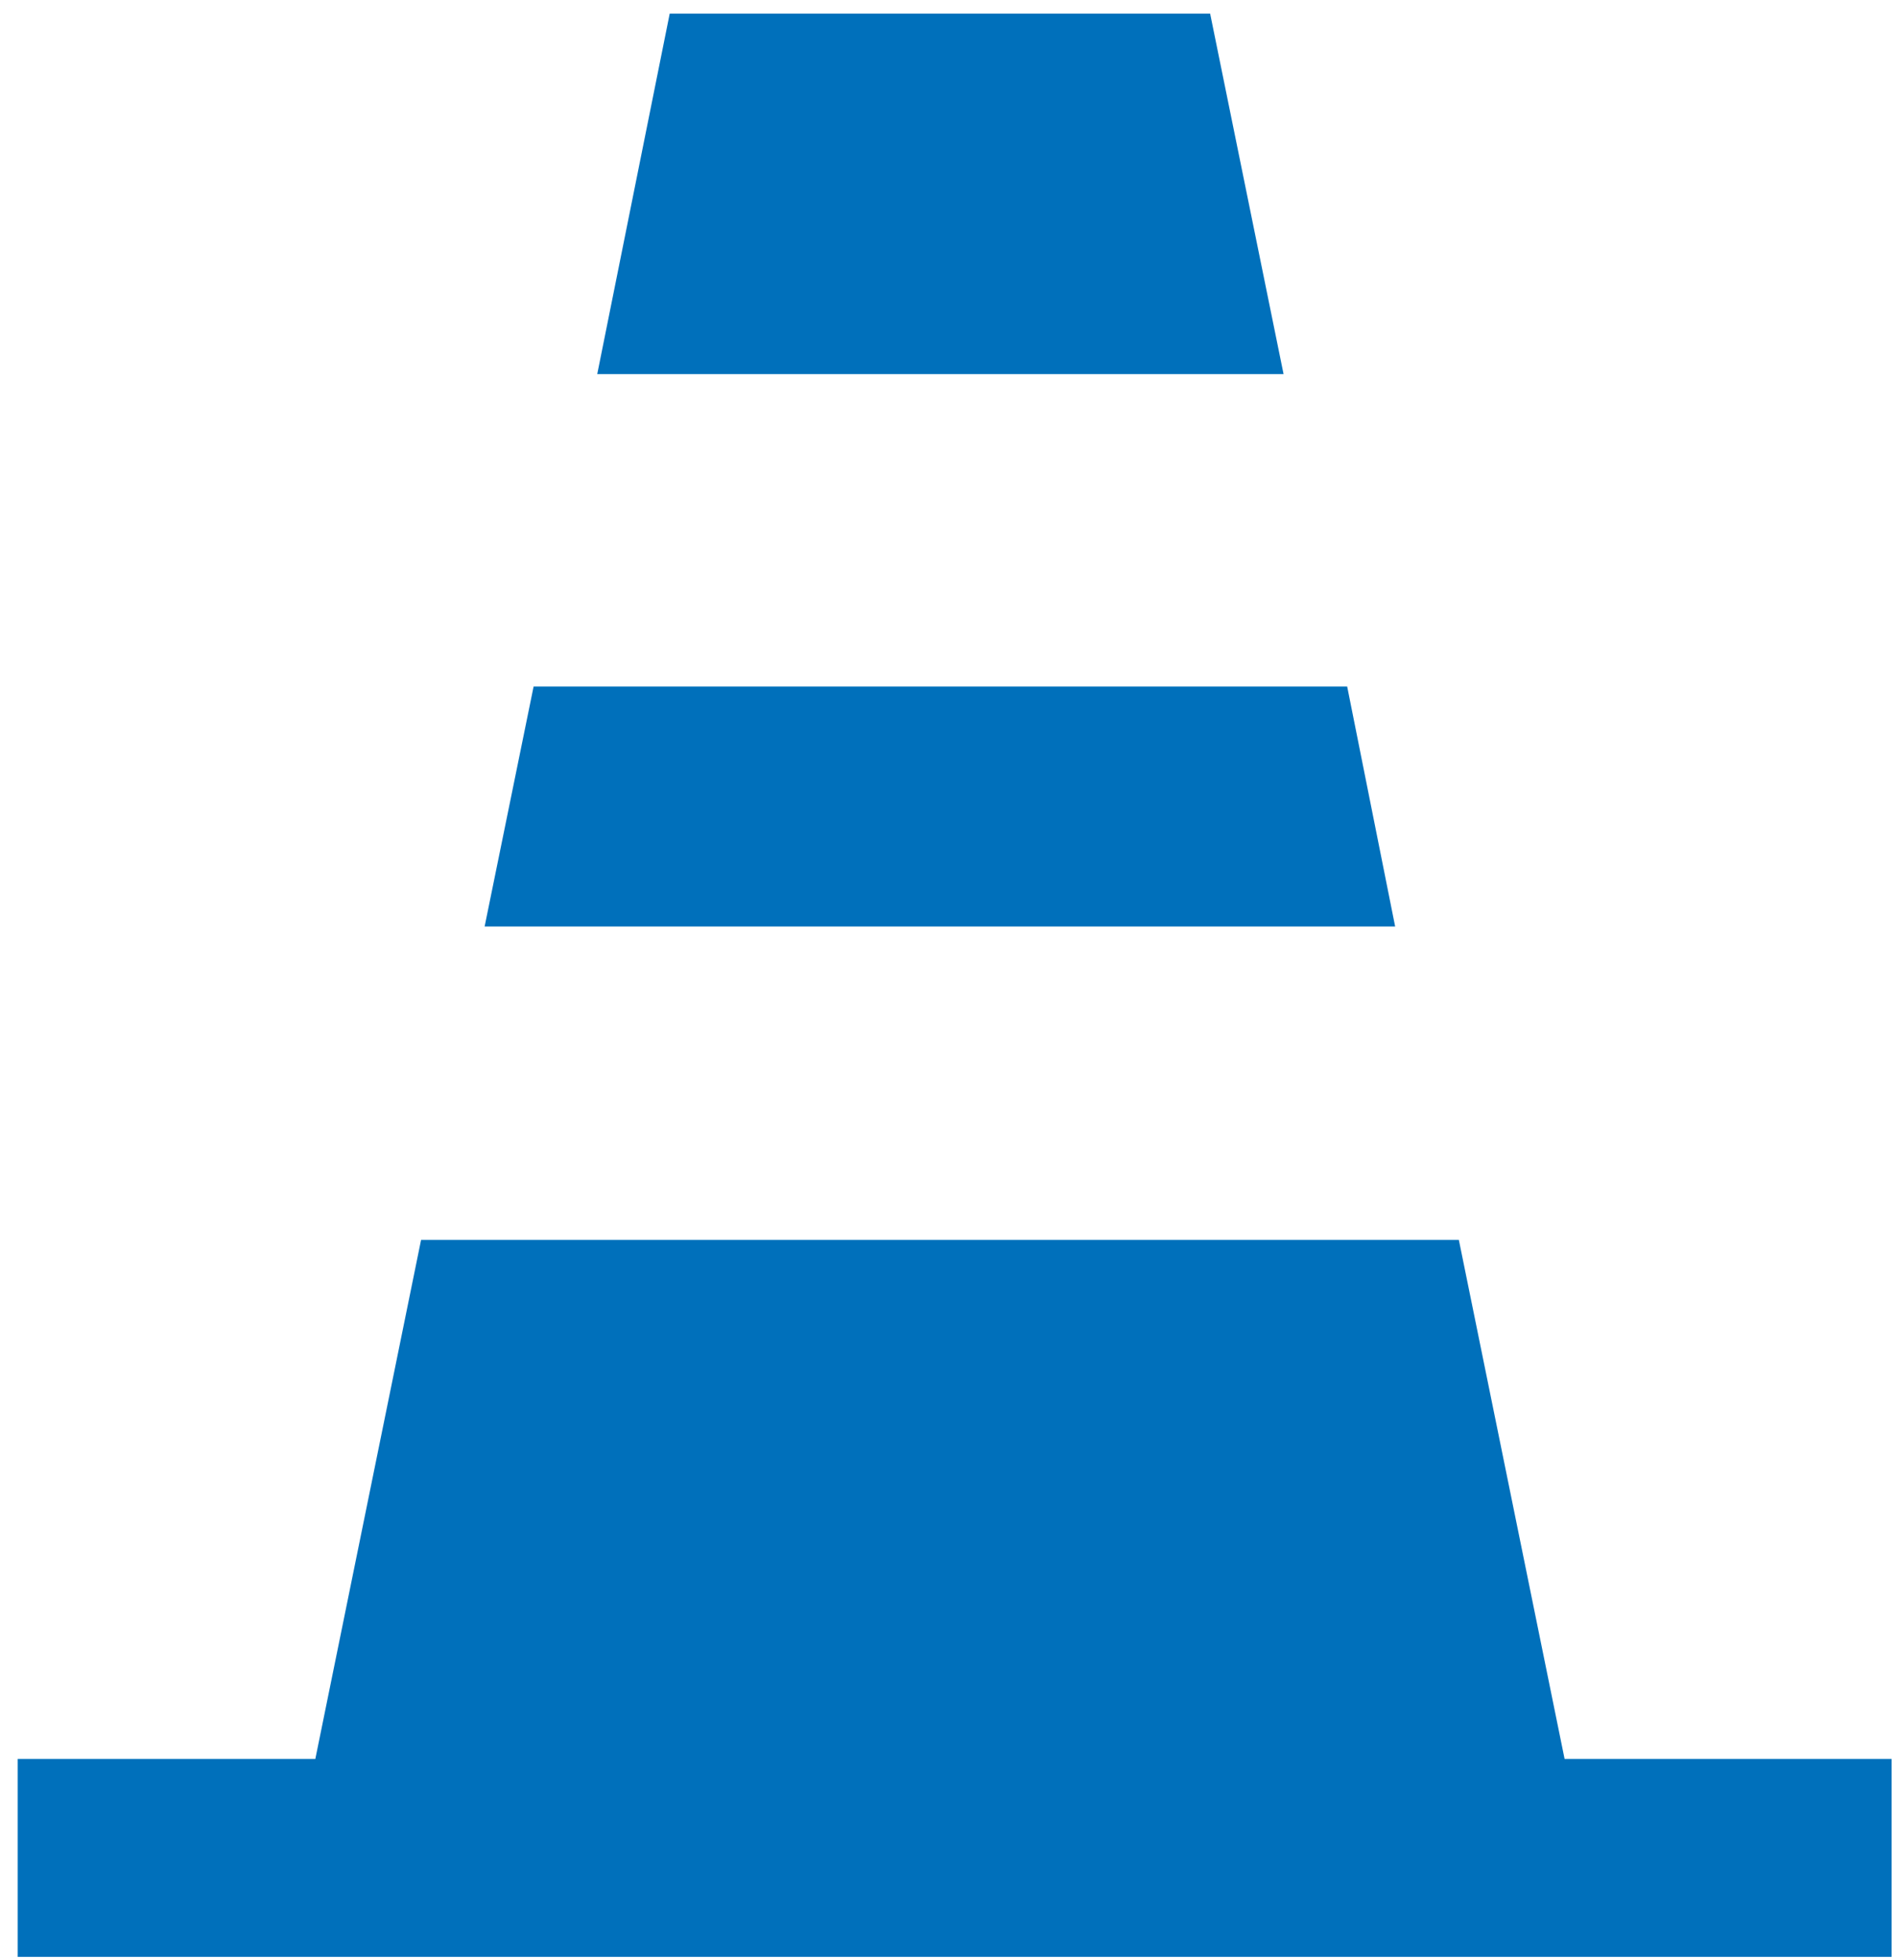
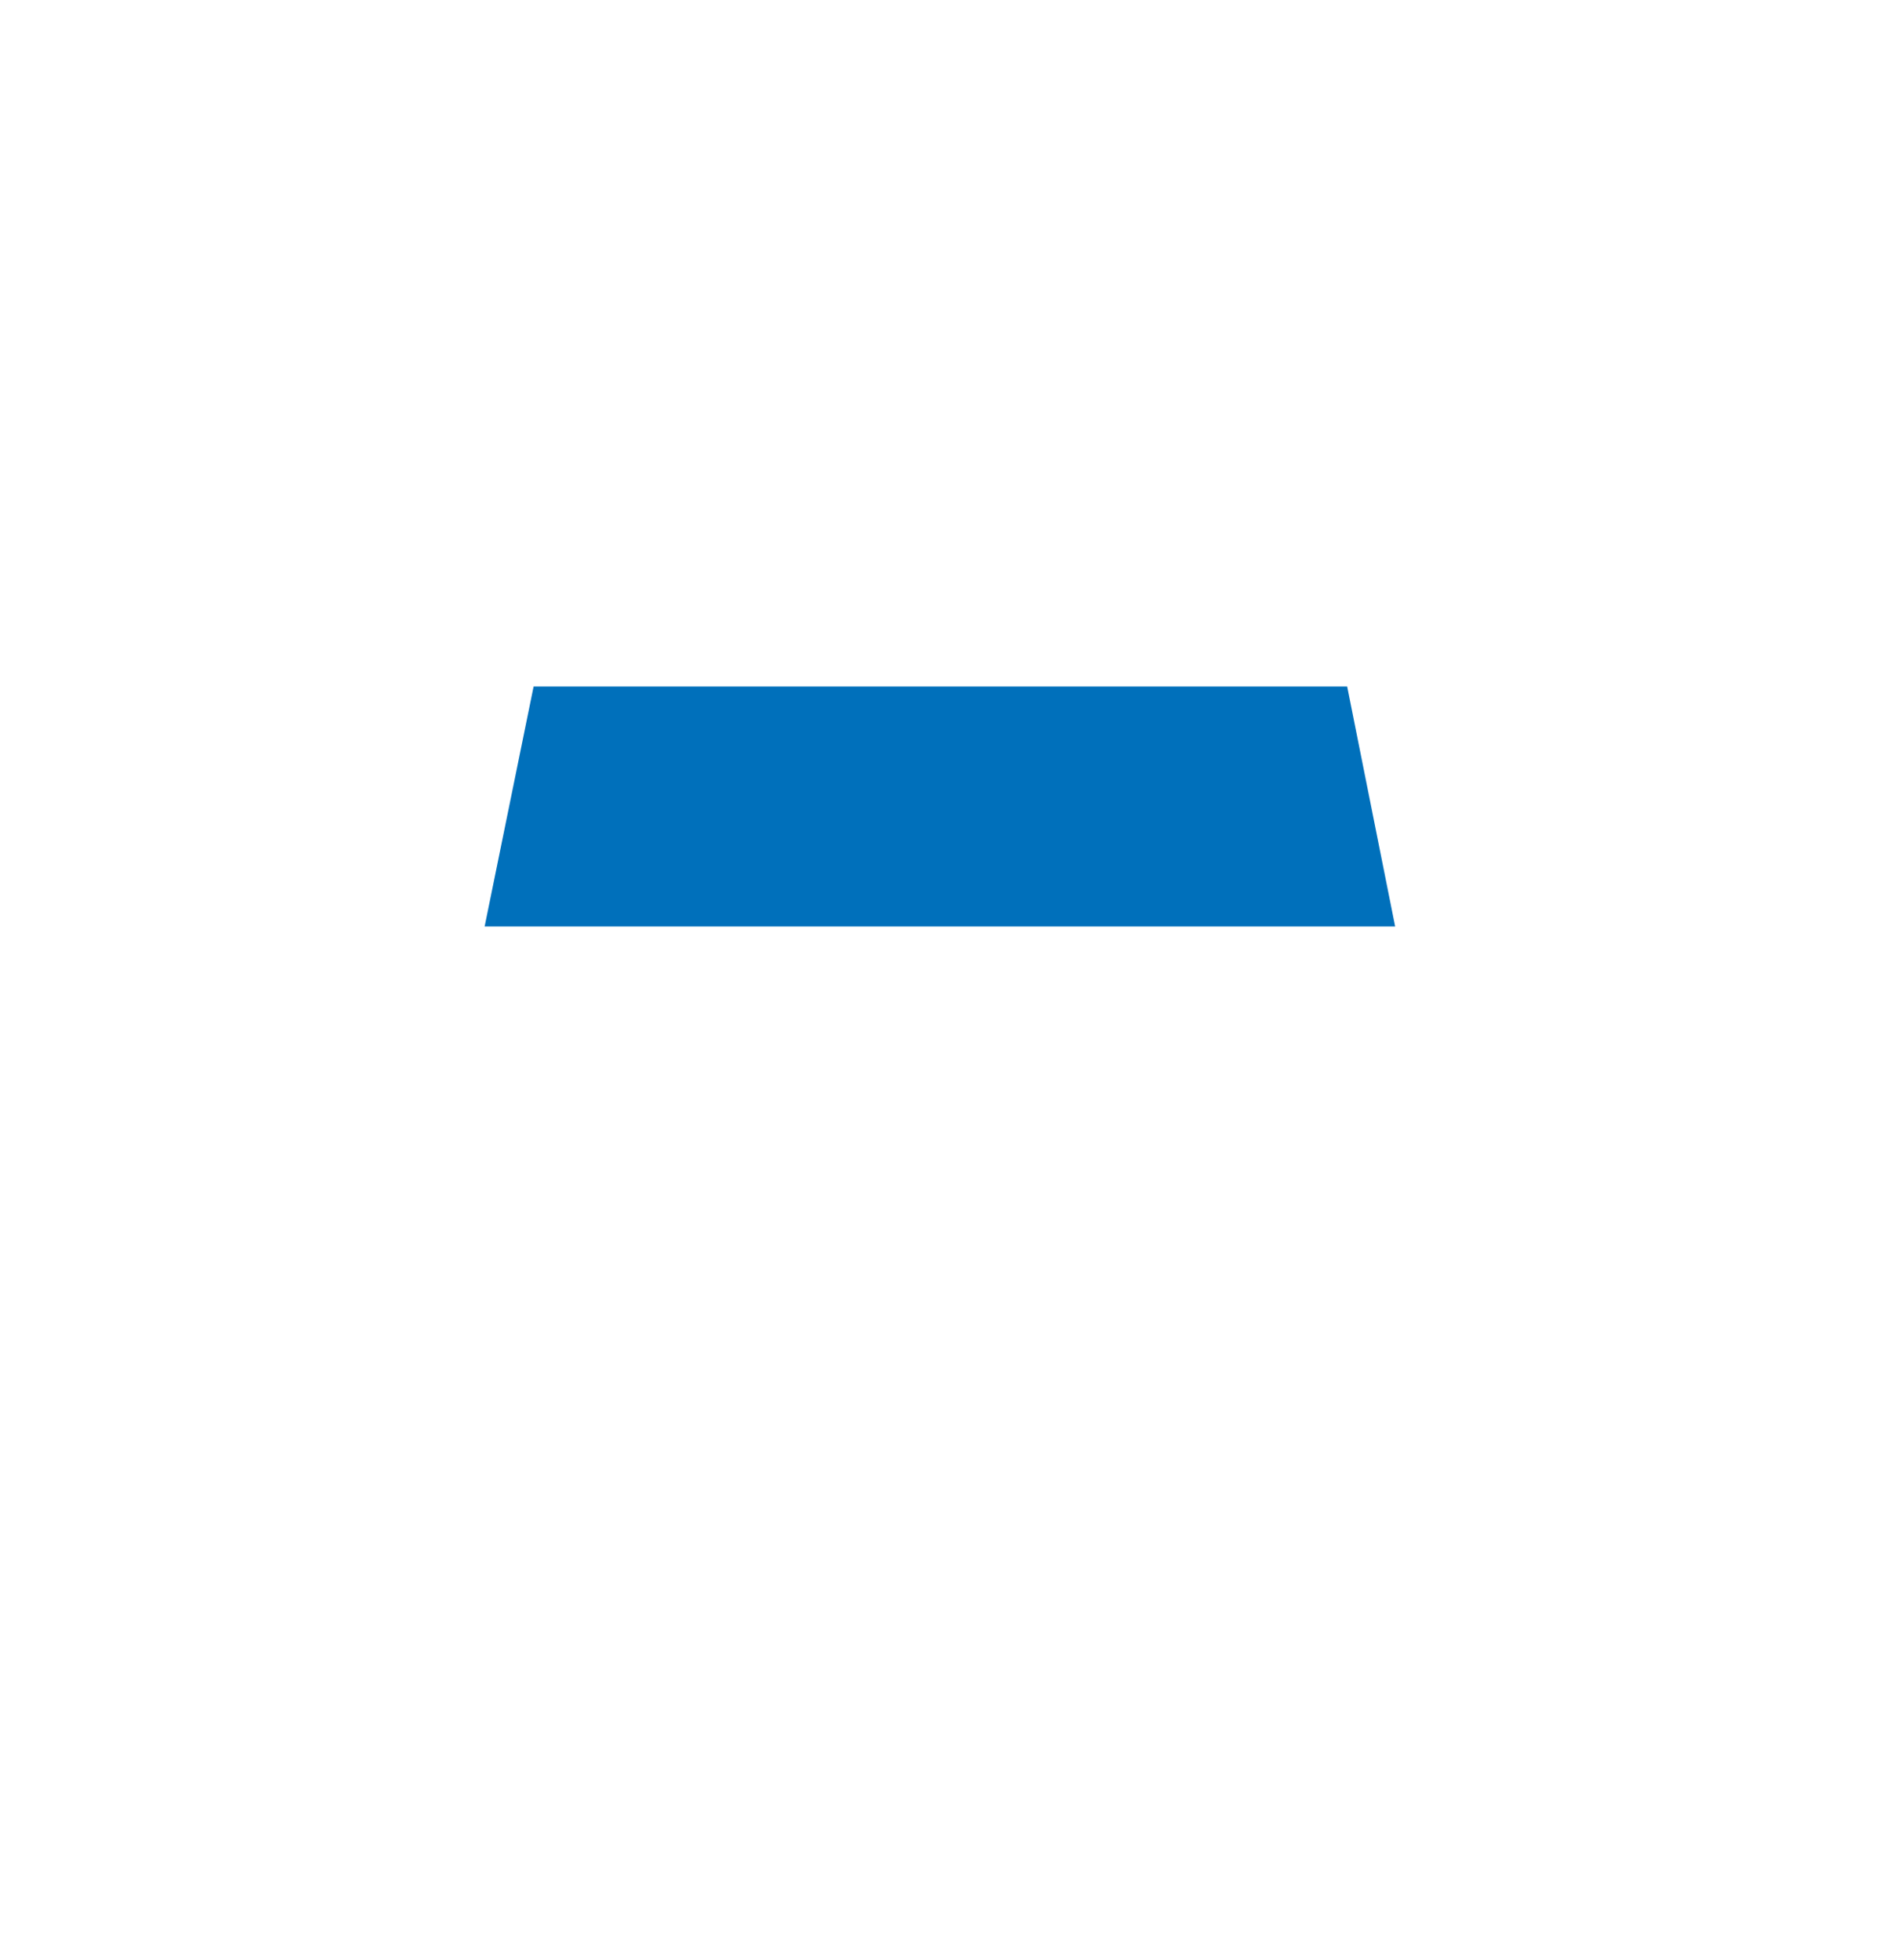
<svg xmlns="http://www.w3.org/2000/svg" width="91" height="94" viewBox="0 0 91 94" fill="none">
-   <path d="M61.573 17.938L58.051 0.654H32.126L28.65 17.938H61.573Z" fill="#0070BB" />
  <path d="M66.926 44.427L64.625 32.921H25.597L23.248 44.427H66.926Z" fill="#0070BB" />
-   <path d="M69.982 59.456H20.199L15.126 84.347H0.849V93.834H90.741V84.347H75.055L69.982 59.456Z" fill="#0070BB" />
</svg>